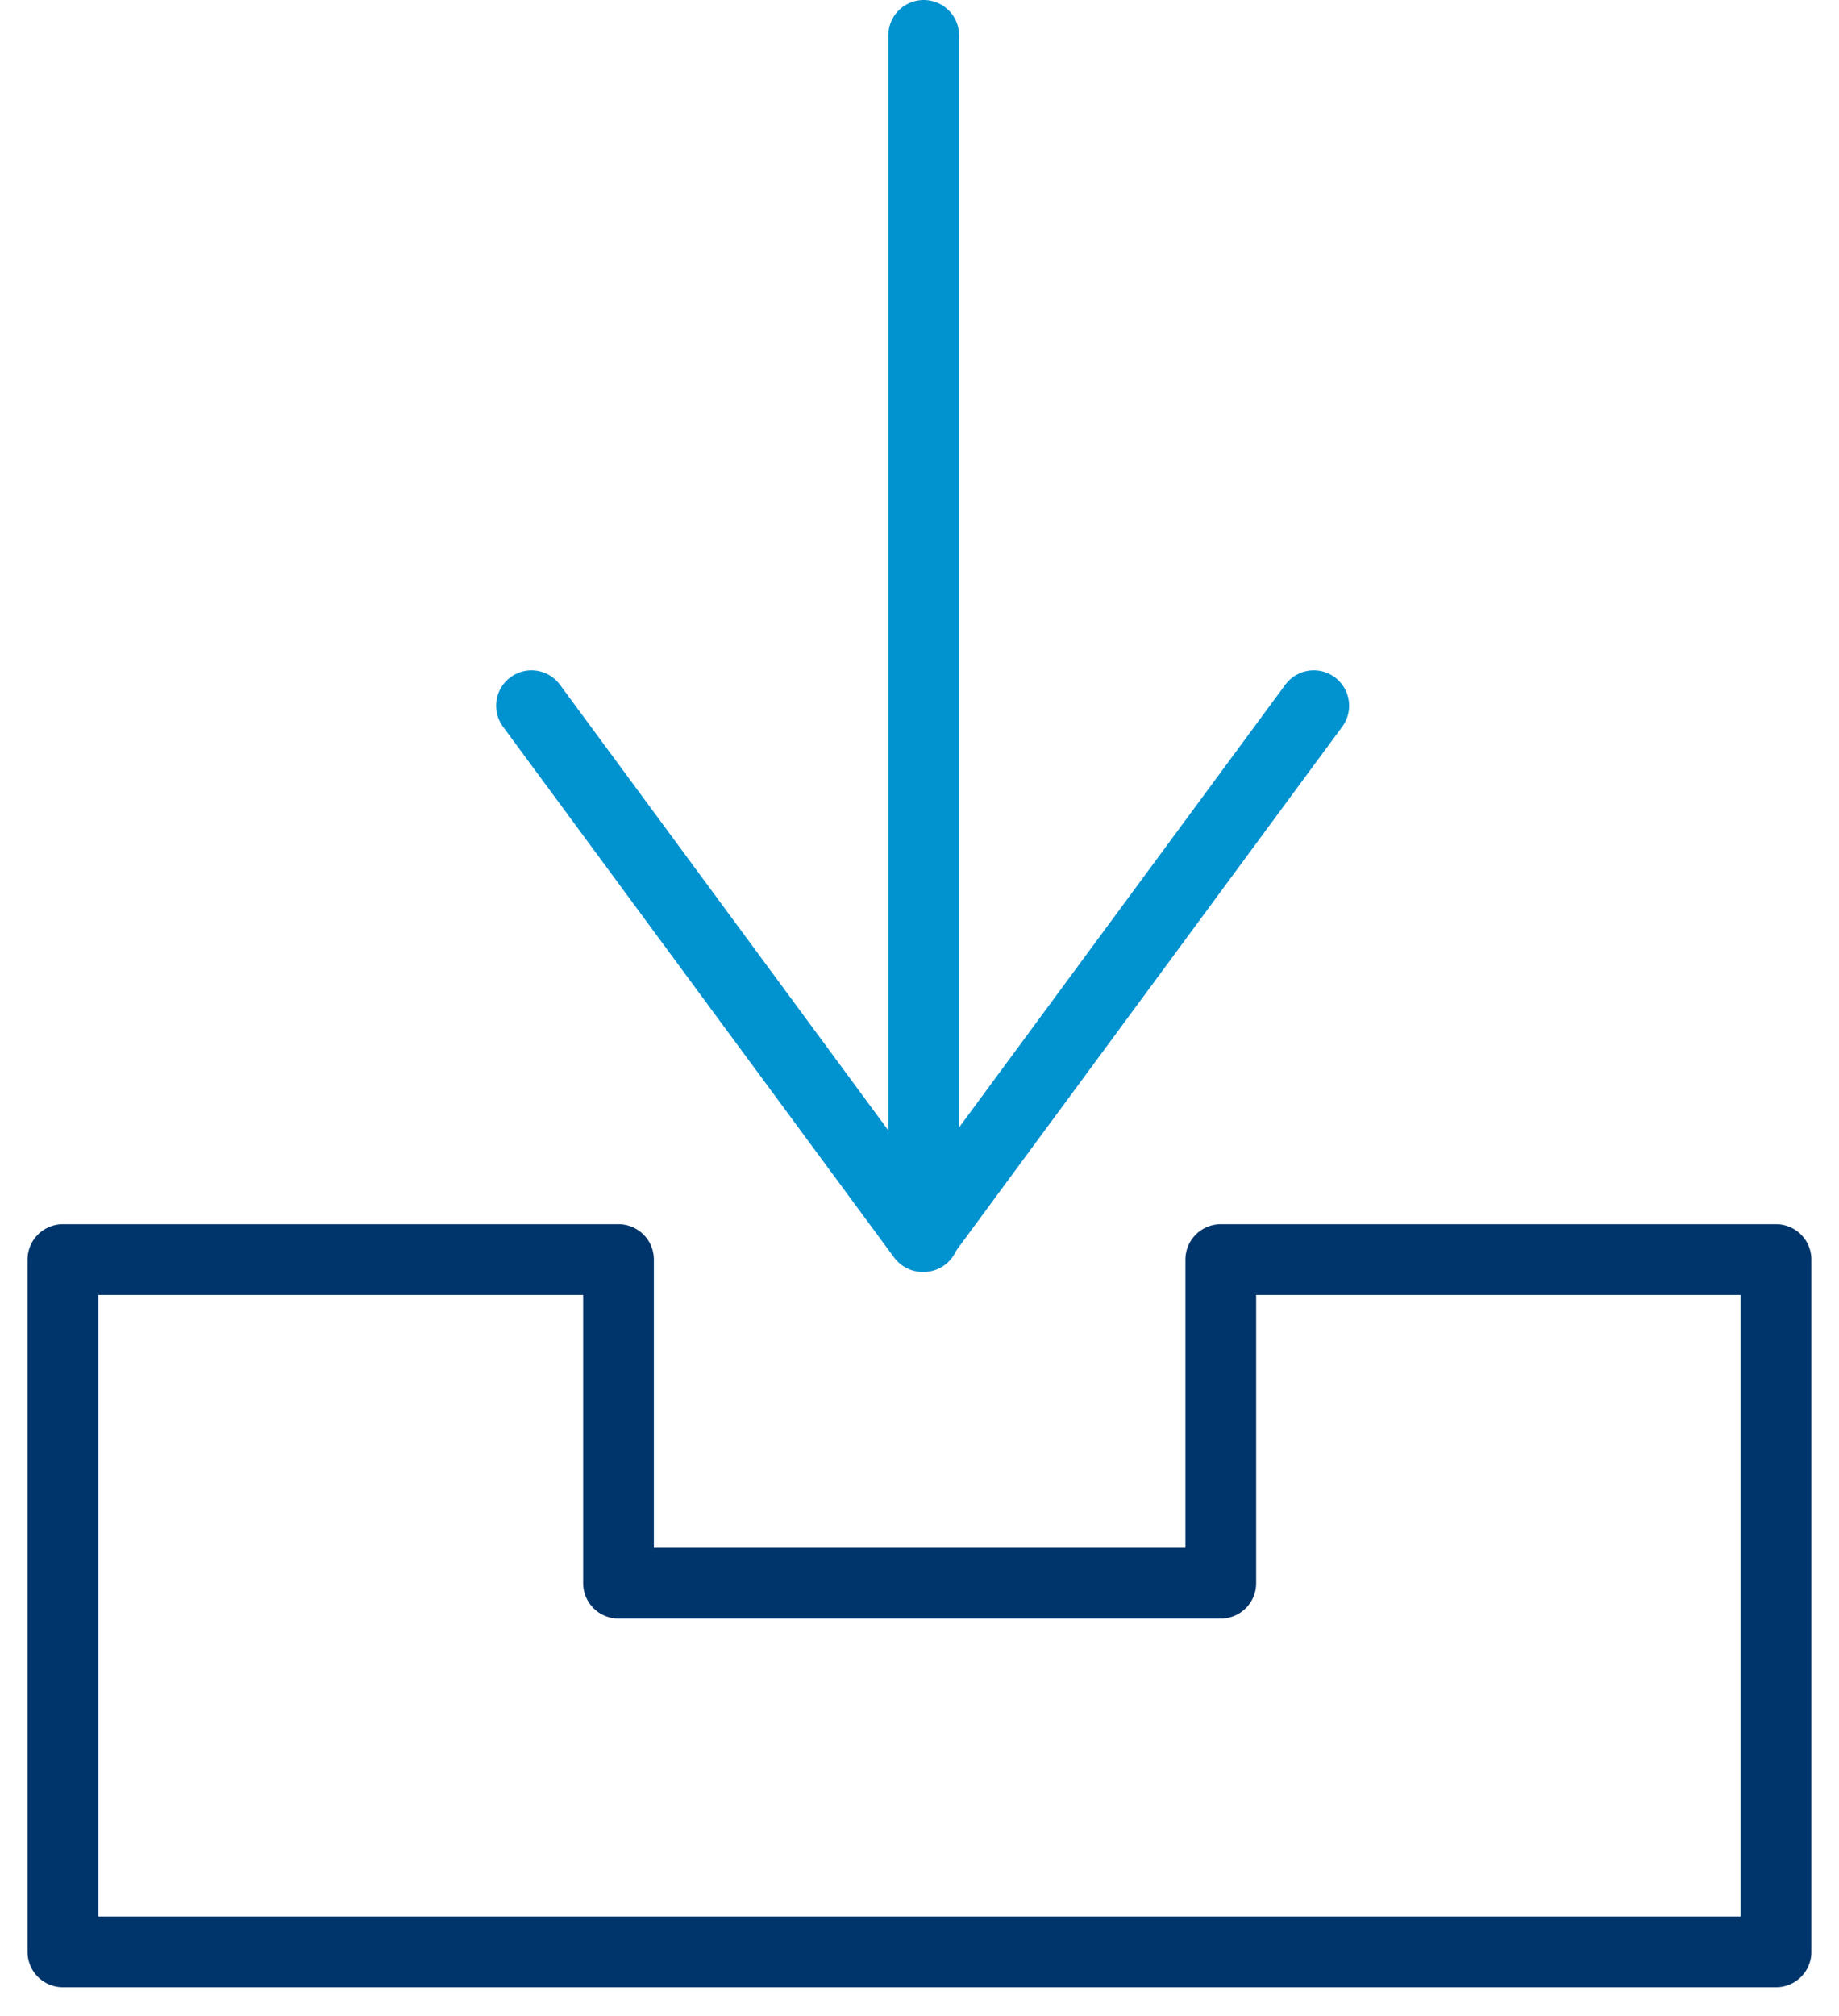
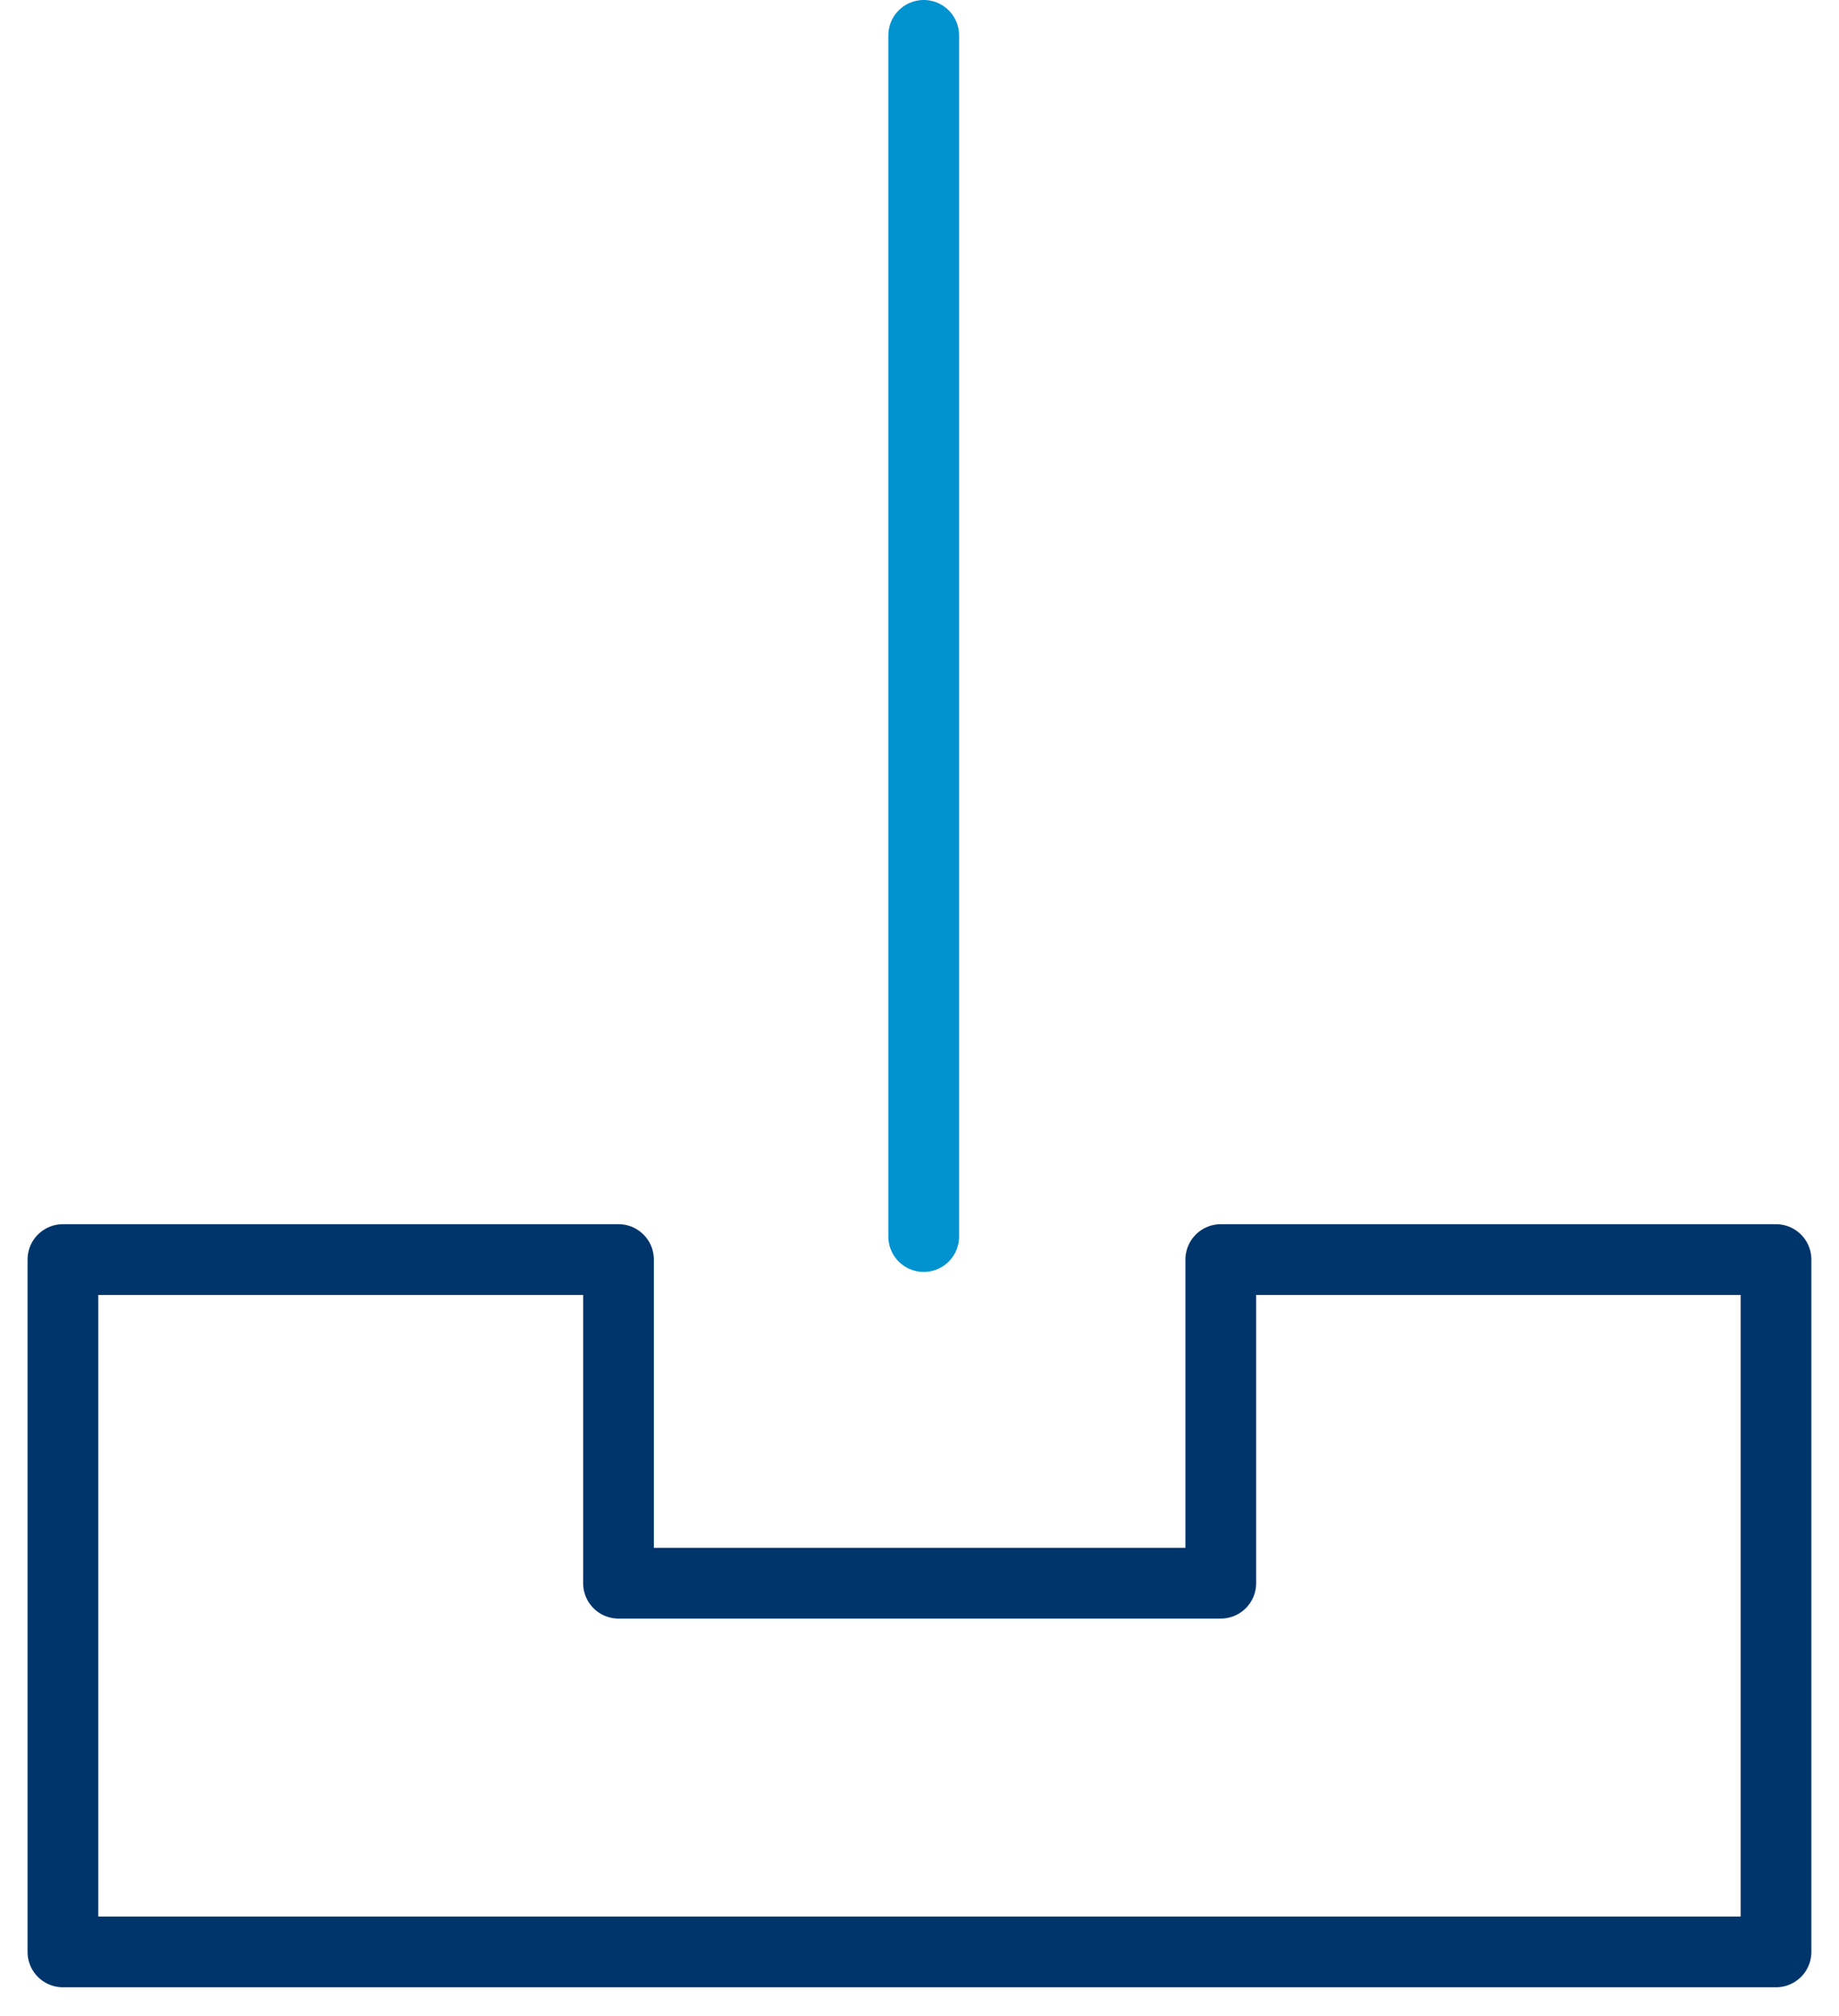
<svg xmlns="http://www.w3.org/2000/svg" width="52" height="57" viewBox="0 0 52 57" fill="none">
  <path d="M50.219 35.608V55.18H1.779V35.608H17.489V44.757H34.519V35.608H50.219Z" stroke="#00356C" stroke-width="2" stroke-linejoin="round" />
  <path d="M26.119 1L26.119 34.957" stroke="#0192D0" stroke-width="2" stroke-linecap="round" stroke-linejoin="round" />
-   <path d="M37.148 19.95L26.088 34.957L15.028 19.95" stroke="#0192D0" stroke-width="2" stroke-linecap="round" stroke-linejoin="round" />
</svg>